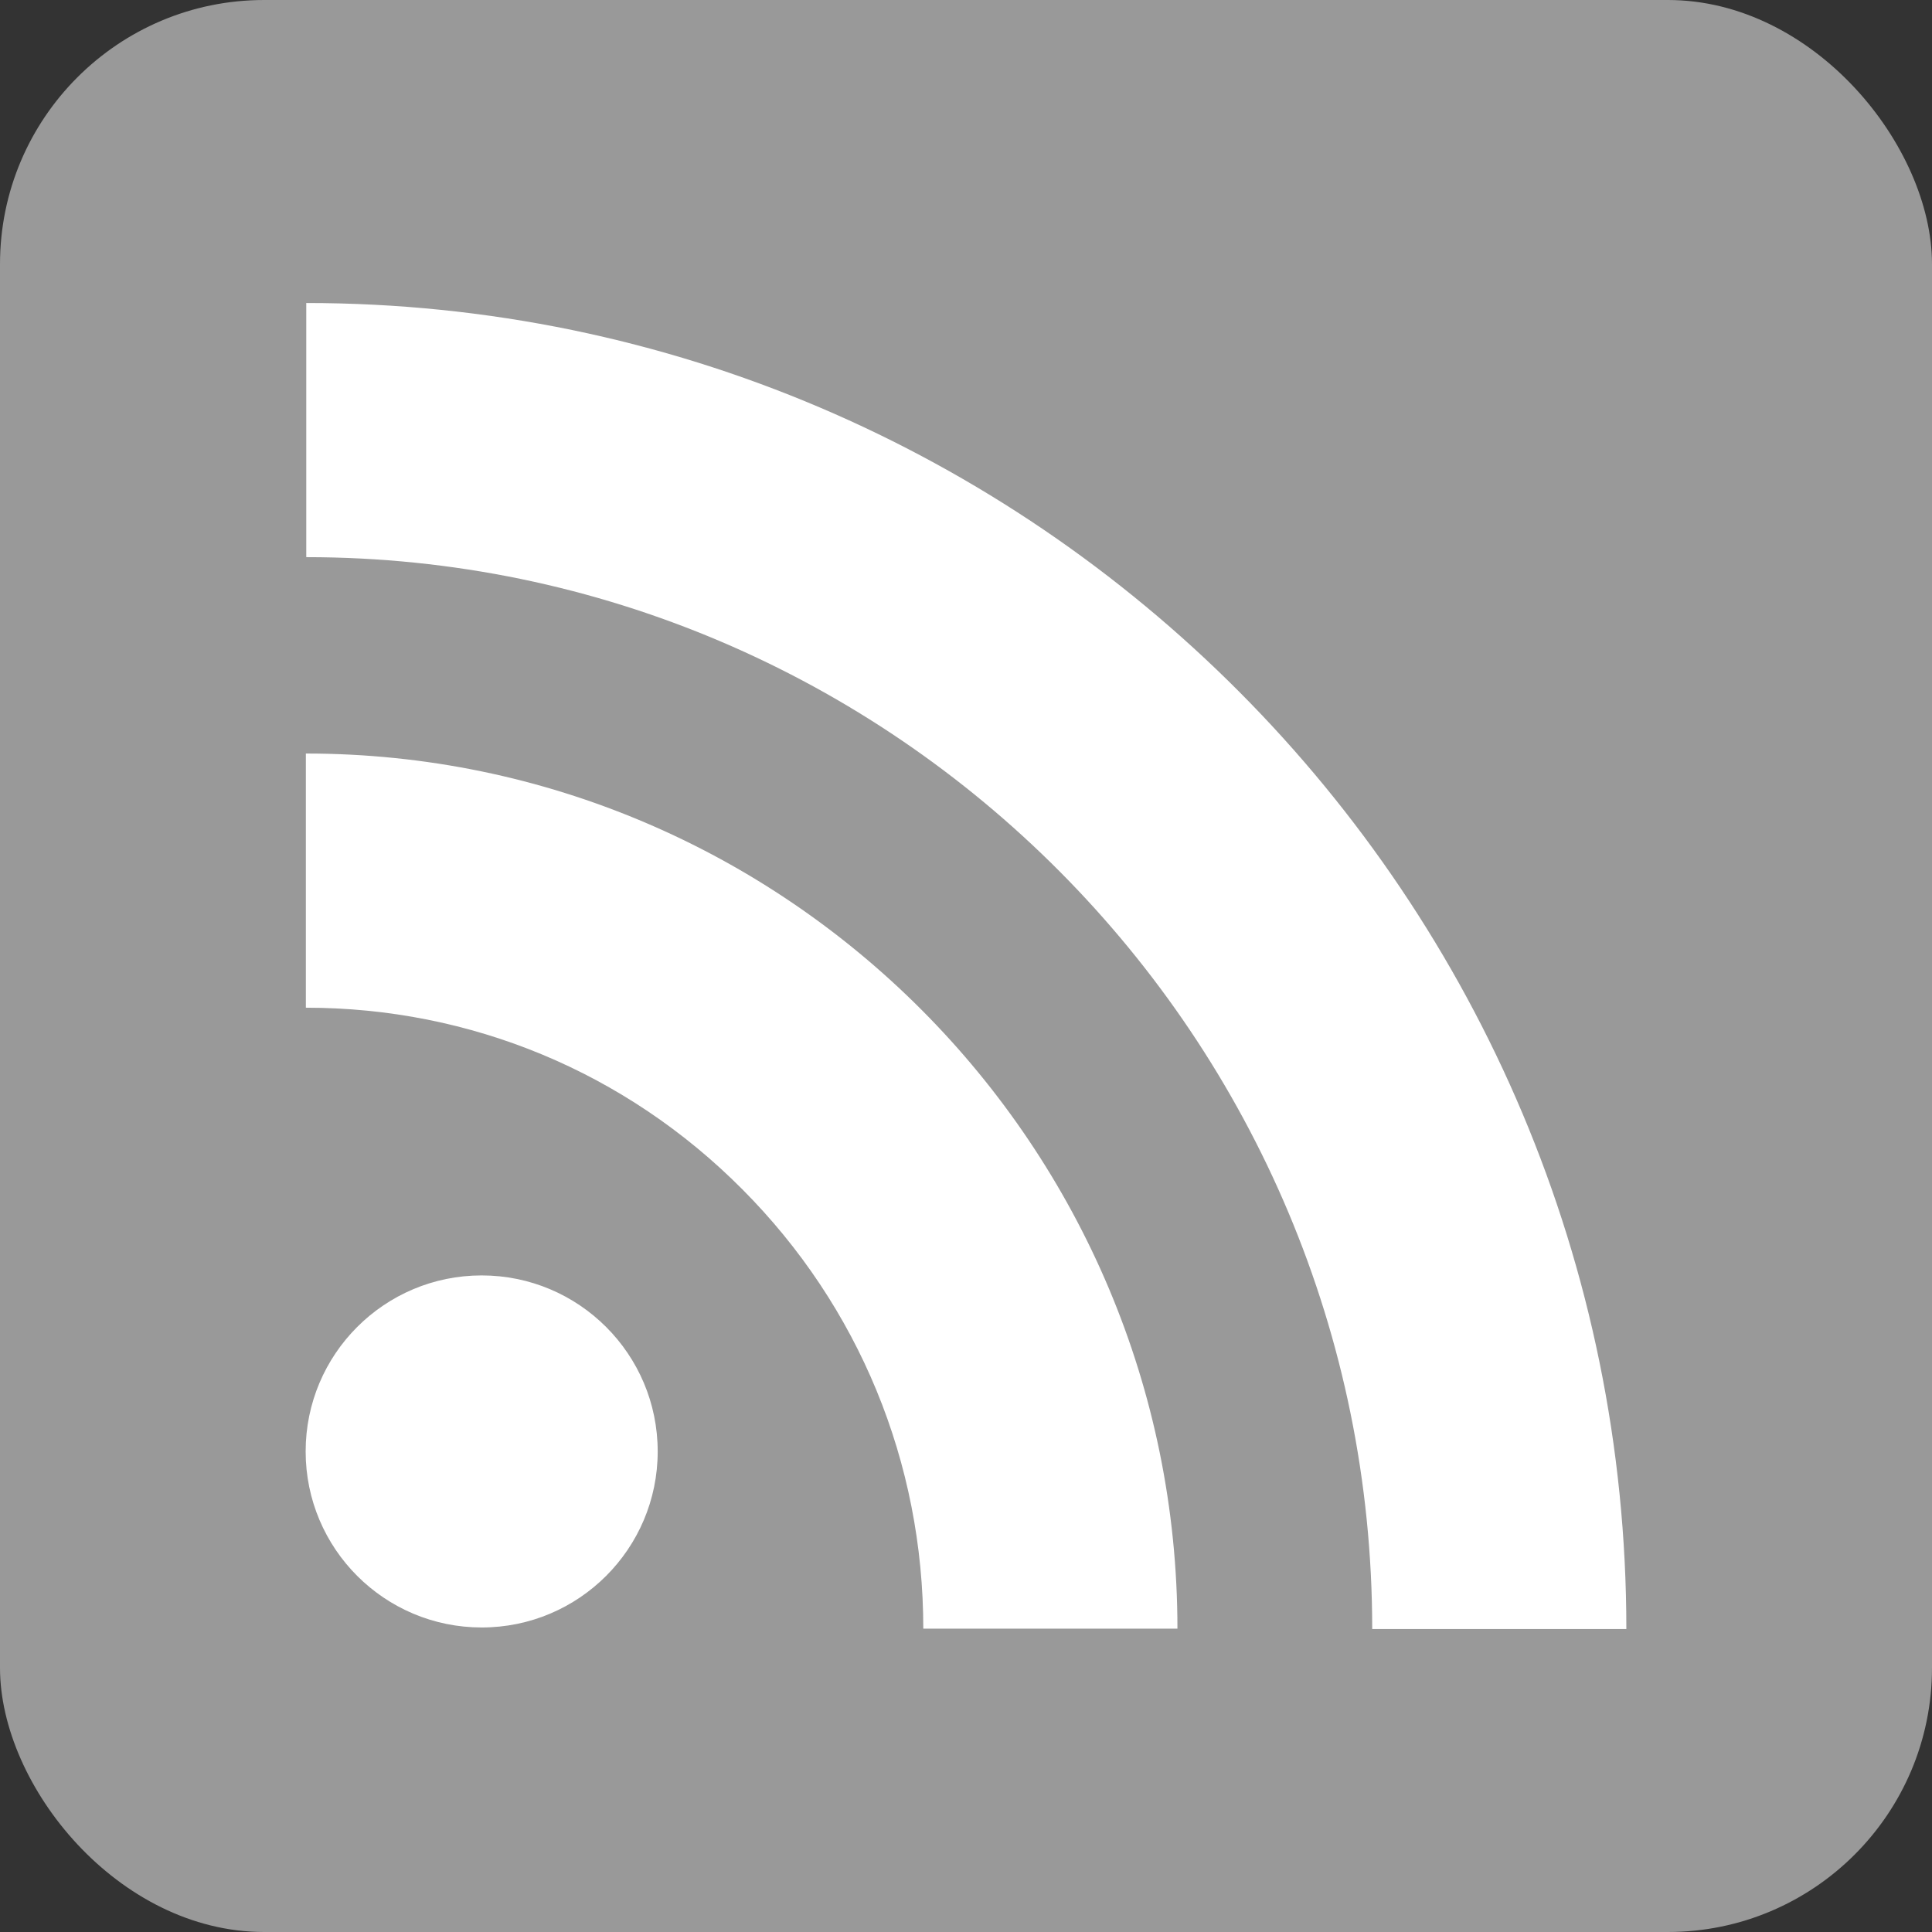
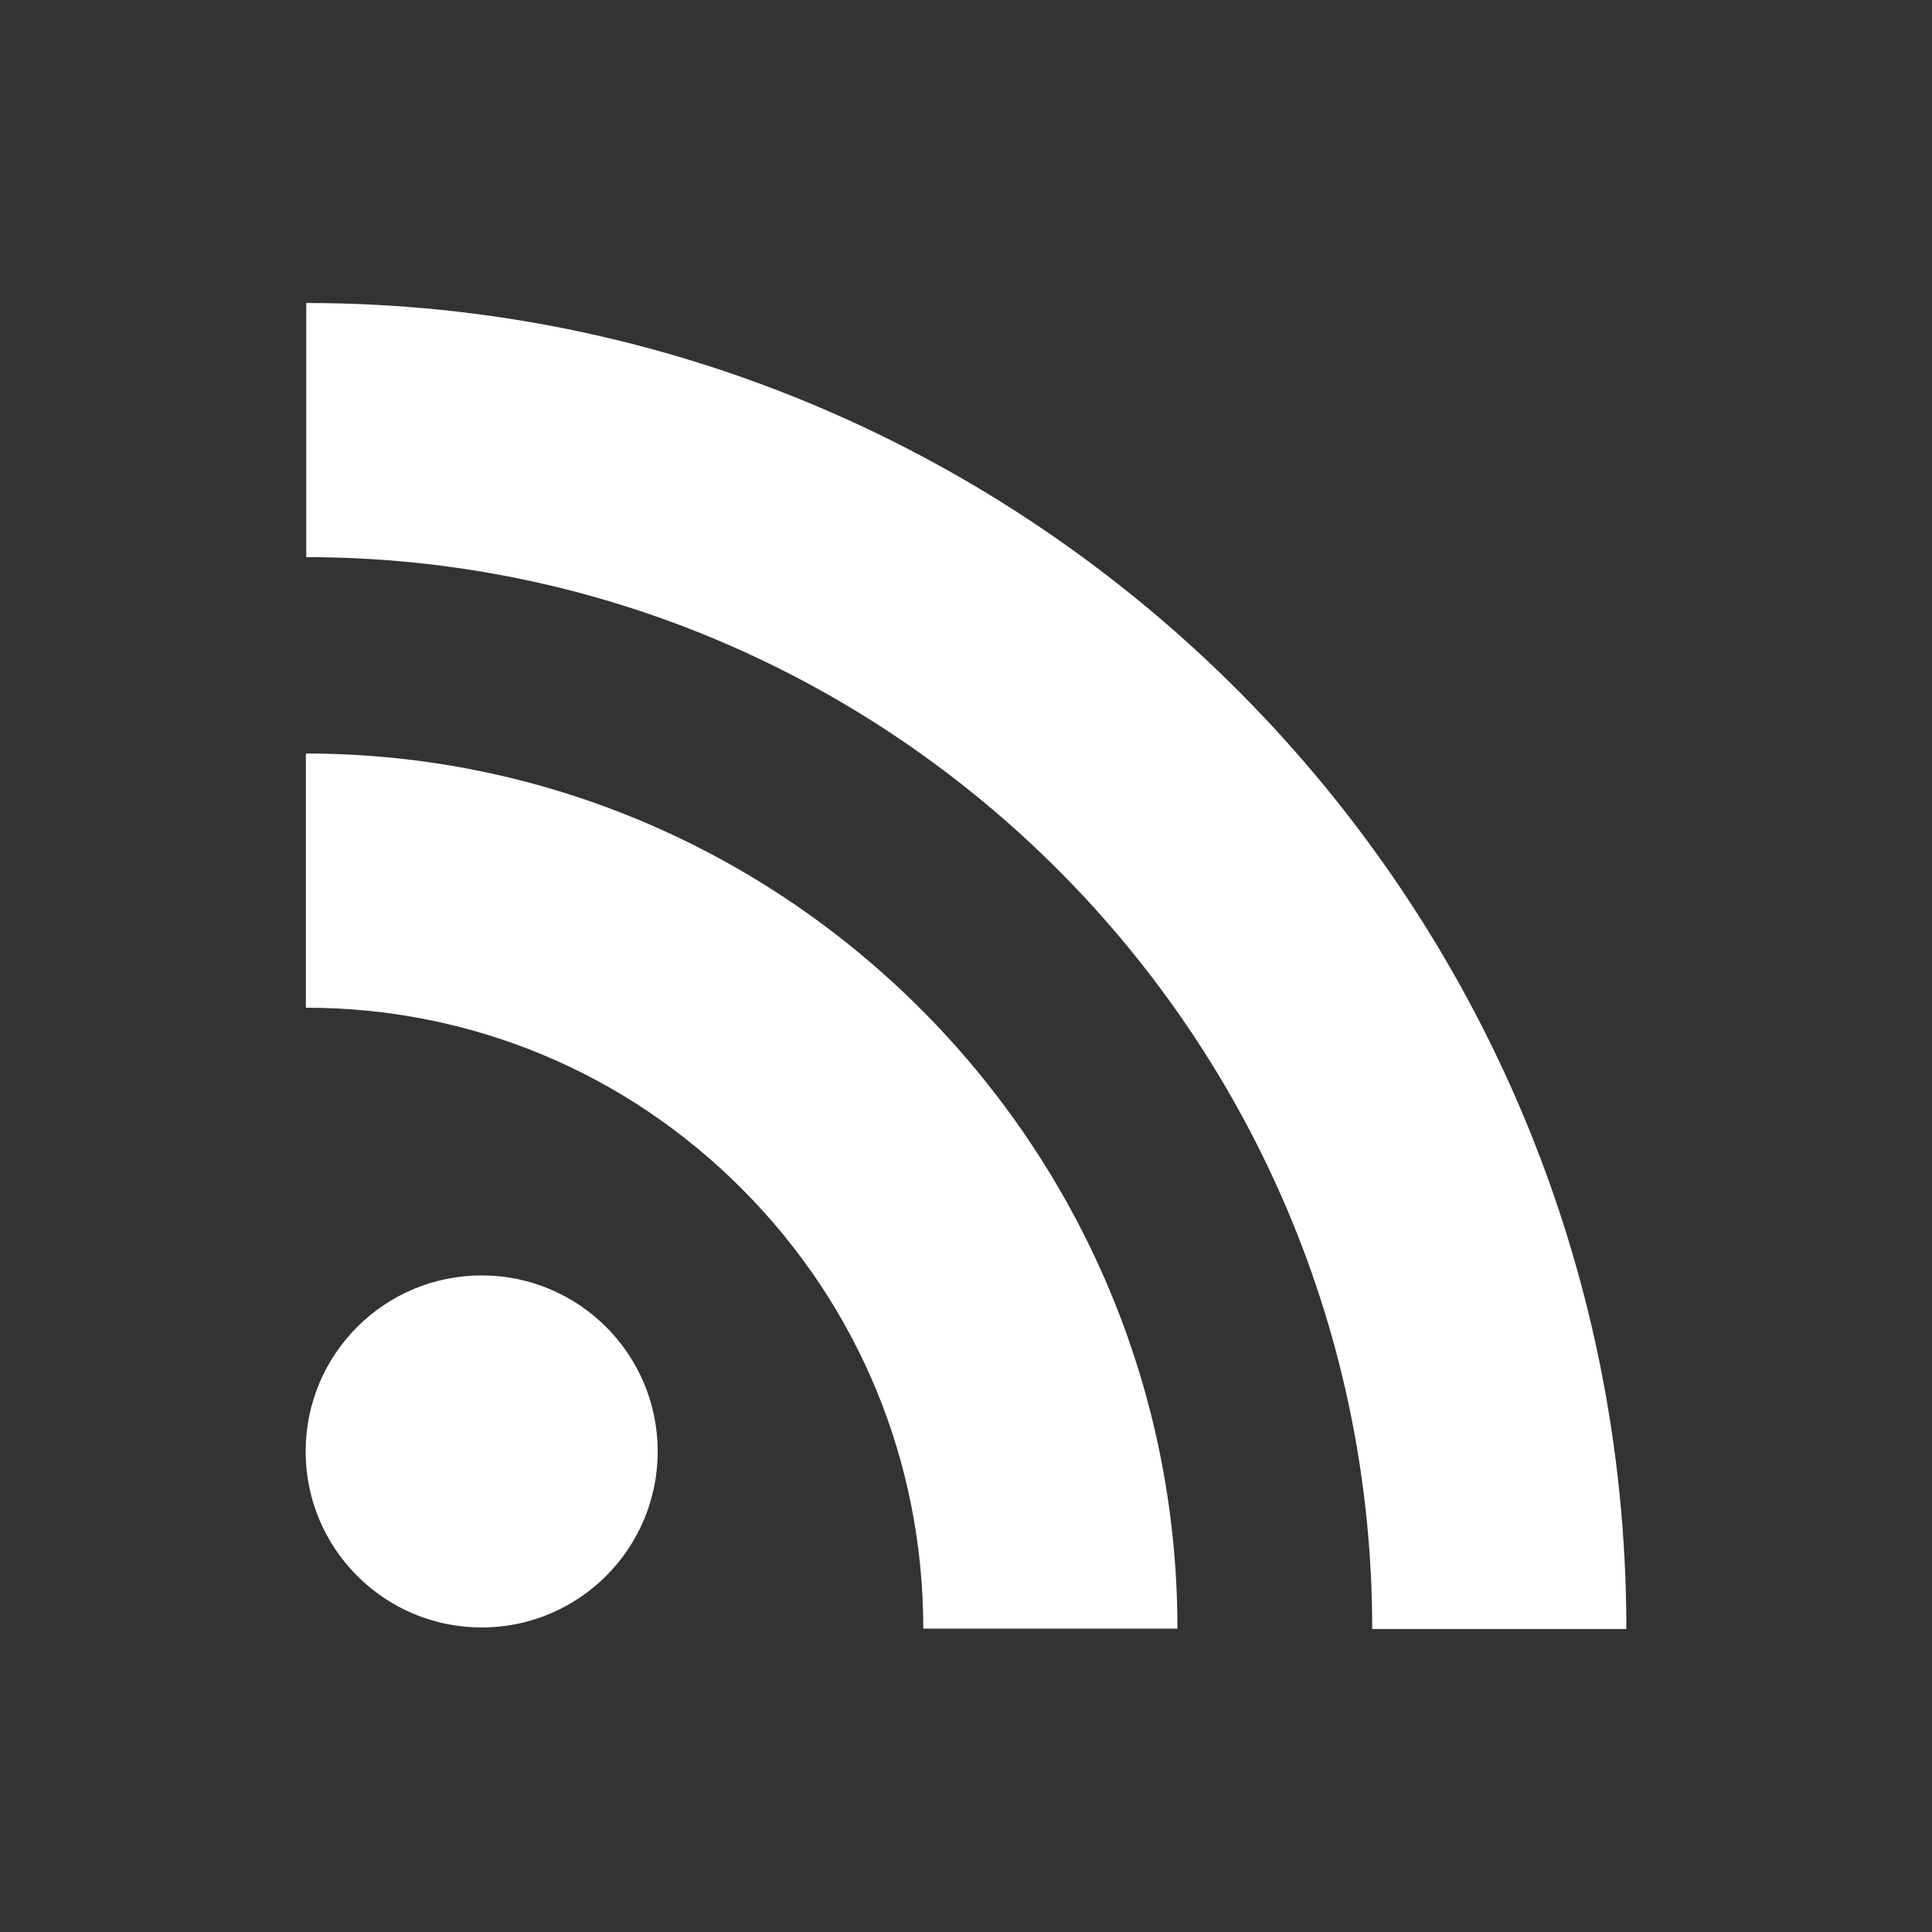
<svg xmlns="http://www.w3.org/2000/svg" height="48px" id="Layer_1" style="enable-background:new 0 0 512 512;" version="1.1" viewBox="0 0 512 512" width="48px" xml:space="preserve">
  <rect x="0" y="0" width="512" height="512" fill="#333333" stroke="none" />
  <defs id="defs19" />
  <g id="g3021" />
  <g id="Layer_1_1_" />
  <g id="Layer_1_1_-7" transform="translate(-819.672,-61.93)" />
  <g id="g2989">
-     <rect height="512" id="rect2989" rx="70" ry="70" style="fill:#999;fill-opacity:1;stroke:none" transform="scale(-1,-1)" width="512" x="-512" y="-512" />
    <path d="m 81.056,267.05 c 43.704,0 84.789,17.072 115.664,48.124 30.932,31.052 47.962,72.412 47.962,116.441 h 67.35 c 0,-127.886 -103.619,-231.921 -230.975,-231.921 v 67.357 z M 81.162,147.651 c 155.76,0 282.488,127.42 282.488,284.048 H 431 C 431,237.925 274.054,80.301 81.162,80.301 v 67.35 z m 93.134,236.998 c 0,25.756 -20.892,46.648 -46.648,46.648 C 101.892,431.297 81,410.412 81,384.648 c 0,-25.771 20.885,-46.648 46.641,-46.648 25.756,0 46.655,20.878 46.655,46.648 z" id="path3844" style="fill:#ffffff" />
  </g>
</svg>